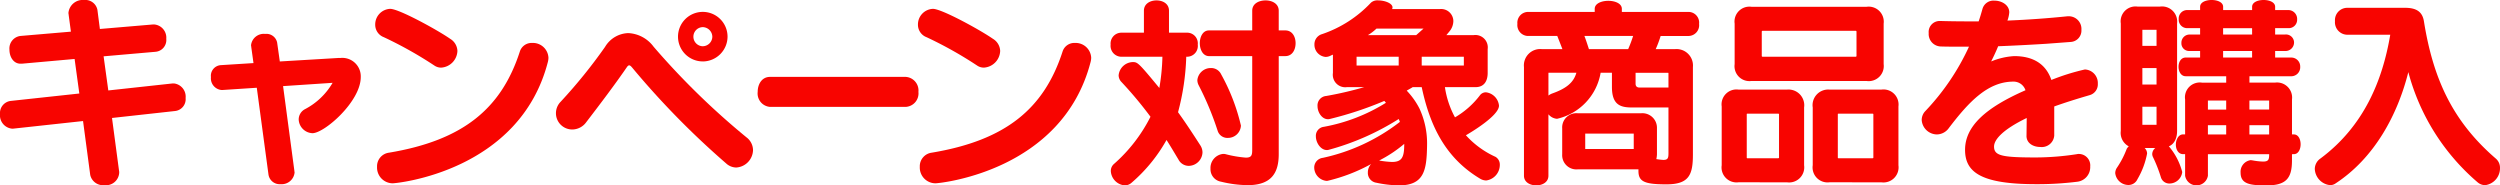
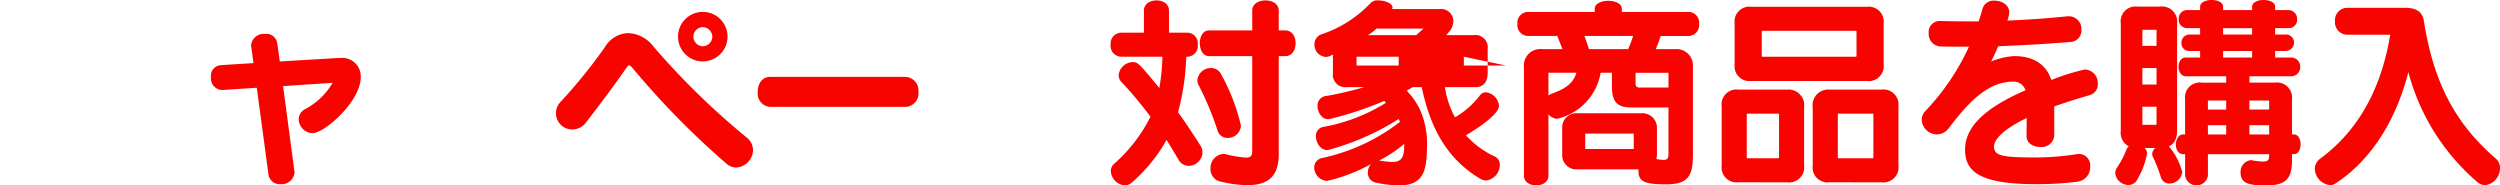
<svg xmlns="http://www.w3.org/2000/svg" viewBox="0 0 304.047 22.544">
  <defs>
    <style>.cls-1{fill:#f80400;}</style>
  </defs>
  <g id="レイヤー_2" data-name="レイヤー 2">
    <g id="デザインメイン">
-       <path class="cls-1" d="M13.622,14.347l.85,6.373a1.217,1.217,0,0,1,.025.3,1.613,1.613,0,0,1-1.8,1.5,1.6,1.6,0,0,1-1.724-1.25L10.1,14.721l-8.5.925H1.45A1.632,1.632,0,0,1,0,13.872a1.487,1.487,0,0,1,1.325-1.6l8.323-.9-.575-4.2-6.424.575H2.5c-.875,0-1.35-.85-1.35-1.7A1.532,1.532,0,0,1,2.475,4.374l6.148-.525L8.349,1.8c0-.074-.026-.15-.026-.224A1.744,1.744,0,0,1,10.223,0a1.5,1.5,0,0,1,1.625,1.2l.3,2.324,6.474-.55h.125a1.61,1.61,0,0,1,1.475,1.75A1.435,1.435,0,0,1,18.9,6.3l-6.3.55L13.172,11,21,10.147h.151a1.614,1.614,0,0,1,1.423,1.775A1.442,1.442,0,0,1,21.3,13.5Z" />
      <path class="cls-1" d="M31.23,10.672l-4.2.275h-.075a1.425,1.425,0,0,1-1.3-1.574,1.294,1.294,0,0,1,1.2-1.45l3.974-.25L30.556,5.7c0-.075-.025-.15-.025-.2a1.559,1.559,0,0,1,1.725-1.375,1.328,1.328,0,0,1,1.449,1.05l.325,2.3,7.149-.425H41.4a2.247,2.247,0,0,1,2.475,2.325c0,2.974-4.424,6.823-5.874,6.823a1.742,1.742,0,0,1-1.674-1.675,1.416,1.416,0,0,1,.774-1.25,8.367,8.367,0,0,0,3.35-3.2l-6.024.4,1.375,10.3c0,.075.025.15.025.2a1.573,1.573,0,0,1-1.7,1.425,1.374,1.374,0,0,1-1.475-1.175Z" />
-       <path class="cls-1" d="M52.831,7.973a48.184,48.184,0,0,0-6.148-3.449A1.614,1.614,0,0,1,45.633,3a1.9,1.9,0,0,1,1.824-1.924c1.075,0,5.8,2.6,7.3,3.649A1.791,1.791,0,0,1,55.63,6.2a2.112,2.112,0,0,1-1.974,2.025A1.45,1.45,0,0,1,52.831,7.973ZM47.757,22.294a1.916,1.916,0,0,1-1.9-2,1.667,1.667,0,0,1,1.451-1.725c9-1.5,13.671-5.348,15.921-12.321a1.5,1.5,0,0,1,1.5-1.025,1.891,1.891,0,0,1,1.973,1.8,2.2,2.2,0,0,1-.074.525C63.179,20.87,48.232,22.294,47.757,22.294Z" />
      <path class="cls-1" d="M88.308,19.87A100.114,100.114,0,0,1,76.886,8.223c-.151-.175-.25-.275-.375-.275-.075,0-.175.075-.276.225-1.3,1.9-3.124,4.324-4.948,6.7a2.108,2.108,0,0,1-1.649.875,1.98,1.98,0,0,1-1.45-3.374,62.851,62.851,0,0,0,5.4-6.673,3.4,3.4,0,0,1,2.824-1.675,4.069,4.069,0,0,1,3.074,1.65A90.835,90.835,0,0,0,90.782,16.7a1.985,1.985,0,0,1,.8,1.55,2.178,2.178,0,0,1-2.05,2.124A1.852,1.852,0,0,1,88.308,19.87Zm-2.825-12.4a3.012,3.012,0,1,1,3-3A3.029,3.029,0,0,1,85.483,7.473ZM85.459,3.3a1.163,1.163,0,0,0,0,2.325,1.185,1.185,0,0,0,1.174-1.15A1.19,1.19,0,0,0,85.459,3.3Z" />
      <path class="cls-1" d="M93.649,13a1.636,1.636,0,0,1-1.5-1.825c0-.924.5-1.824,1.5-1.824h16.5a1.656,1.656,0,0,1,1.549,1.824A1.643,1.643,0,0,1,110.146,13Z" />
-       <path class="cls-1" d="M118.838,7.973a48.063,48.063,0,0,0-6.149-3.449A1.615,1.615,0,0,1,111.64,3a1.9,1.9,0,0,1,1.825-1.924c1.074,0,5.8,2.6,7.3,3.649a1.792,1.792,0,0,1,.875,1.474,2.112,2.112,0,0,1-1.975,2.025A1.452,1.452,0,0,1,118.838,7.973Zm-5.073,14.321a1.916,1.916,0,0,1-1.9-2,1.665,1.665,0,0,1,1.449-1.725c9-1.5,13.672-5.348,15.921-12.321a1.5,1.5,0,0,1,1.5-1.025,1.892,1.892,0,0,1,1.975,1.8,2.2,2.2,0,0,1-.075.525C129.186,20.87,114.239,22.294,113.765,22.294Z" />
      <path class="cls-1" d="M144.271,6.9a29.3,29.3,0,0,1-1,6.748c.924,1.275,1.774,2.575,2.724,4.05a1.587,1.587,0,0,1,.25.849,1.7,1.7,0,0,1-1.675,1.625,1.416,1.416,0,0,1-1.25-.775c-.5-.825-.949-1.6-1.449-2.374a19.187,19.187,0,0,1-4.249,5.2,1.241,1.241,0,0,1-.825.324,1.85,1.85,0,0,1-1.7-1.724,1.119,1.119,0,0,1,.375-.875,19.024,19.024,0,0,0,4.449-5.749,47.656,47.656,0,0,0-3.55-4.248,1.177,1.177,0,0,1-.324-.8,1.776,1.776,0,0,1,1.7-1.6c.6,0,.675.025,3.249,3.149a25.07,25.07,0,0,0,.375-3.8h-5.049a1.327,1.327,0,0,1-1.25-1.474,1.319,1.319,0,0,1,1.25-1.45h2.8V1.3c0-.85.774-1.25,1.524-1.25.775,0,1.525.4,1.525,1.25V3.974h2.249a1.3,1.3,0,0,1,1.25,1.45A1.311,1.311,0,0,1,144.42,6.9Zm5.048,9.873a1.237,1.237,0,0,1-1.224-.85,36.72,36.72,0,0,0-2.324-5.573,1.409,1.409,0,0,1-.151-.6,1.637,1.637,0,0,1,1.65-1.475,1.339,1.339,0,0,1,1.25.775,24.053,24.053,0,0,1,2.4,6.223A1.573,1.573,0,0,1,149.319,16.771Zm2.975-9.948h-5.249c-.75,0-1.125-.8-1.125-1.574s.375-1.55,1.1-1.55h5.274V1.3c0-.85.8-1.25,1.624-1.25.8,0,1.6.4,1.6,1.25V3.7h.8c.85,0,1.25.775,1.25,1.55,0,.8-.4,1.574-1.25,1.574h-.8V18.746c0,2.3-.9,3.774-3.8,3.774a14.3,14.3,0,0,1-3.225-.425,1.535,1.535,0,0,1-1.274-1.575,1.715,1.715,0,0,1,1.524-1.8,1.168,1.168,0,0,1,.3.026,13.783,13.783,0,0,0,2.475.424c.724,0,.775-.325.775-1Z" />
-       <path class="cls-1" d="M173.557,17.746c-.05,2.949-.35,4.8-3.424,4.8a13.954,13.954,0,0,1-2.749-.324,1.2,1.2,0,0,1-1.026-1.25,1.476,1.476,0,0,1,.4-1.025,20.983,20.983,0,0,1-5.224,2.025.692.692,0,0,1-.225.025,1.651,1.651,0,0,1-1.475-1.625,1.184,1.184,0,0,1,1.05-1.175,23.363,23.363,0,0,0,9.373-4.374c-.05-.125-.1-.25-.151-.349a31,31,0,0,1-8.522,3.749.692.692,0,0,1-.225.025c-.725,0-1.325-.875-1.325-1.675a1.1,1.1,0,0,1,.975-1.15,21.536,21.536,0,0,0,7.549-2.924c-.076-.075-.151-.175-.2-.225a42.785,42.785,0,0,1-6.648,2.2.621.621,0,0,1-.2.025c-.75,0-1.275-.851-1.275-1.6a1.15,1.15,0,0,1,1.05-1.225,42.608,42.608,0,0,0,4.624-1.075h-2.1a1.517,1.517,0,0,1-1.7-1.724V6.648c-.149.05-.274.125-.4.175a1.271,1.271,0,0,1-.5.1A1.486,1.486,0,0,1,159.86,5.4a1.278,1.278,0,0,1,.925-1.249A14.558,14.558,0,0,0,166.733.325a1.181,1.181,0,0,1,.9-.275c.774,0,1.724.35,1.724.85a.588.588,0,0,1-.05.2h5.824a1.487,1.487,0,0,1,1.624,1.474,2.025,2.025,0,0,1-.5,1.275l-.351.425h3.3a1.508,1.508,0,0,1,1.725,1.7v2.9c0,.875-.351,1.724-1.475,1.724h-3.725a11,11,0,0,0,1.225,3.674A10.3,10.3,0,0,0,179.98,11.6a.915.915,0,0,1,.725-.375,1.81,1.81,0,0,1,1.6,1.625c0,1.224-3.45,3.274-4.024,3.6a10.9,10.9,0,0,0,3.6,2.624,1.093,1.093,0,0,1,.525.975,1.916,1.916,0,0,1-1.65,1.9,1.491,1.491,0,0,1-.8-.25c-4.148-2.5-6.048-6.374-7.048-11.1h-1.1c-.226.151-.475.275-.725.425a9.168,9.168,0,0,1,1.549,2.175,10.068,10.068,0,0,1,.925,4.474ZM170.107,6.9h-5.123V7.973h5.123Zm-2.7-3.424a5.766,5.766,0,0,1-1.05.8h5.874l.9-.8Zm.325,16.046a11.208,11.208,0,0,0,1.55.175c1.25,0,1.5-.6,1.5-2.2A15.7,15.7,0,0,1,167.733,19.52ZM178.031,6.9h-5.124V7.973h5.124Z" />
+       <path class="cls-1" d="M173.557,17.746c-.05,2.949-.35,4.8-3.424,4.8a13.954,13.954,0,0,1-2.749-.324,1.2,1.2,0,0,1-1.026-1.25,1.476,1.476,0,0,1,.4-1.025,20.983,20.983,0,0,1-5.224,2.025.692.692,0,0,1-.225.025,1.651,1.651,0,0,1-1.475-1.625,1.184,1.184,0,0,1,1.05-1.175,23.363,23.363,0,0,0,9.373-4.374c-.05-.125-.1-.25-.151-.349a31,31,0,0,1-8.522,3.749.692.692,0,0,1-.225.025c-.725,0-1.325-.875-1.325-1.675a1.1,1.1,0,0,1,.975-1.15,21.536,21.536,0,0,0,7.549-2.924c-.076-.075-.151-.175-.2-.225a42.785,42.785,0,0,1-6.648,2.2.621.621,0,0,1-.2.025c-.75,0-1.275-.851-1.275-1.6a1.15,1.15,0,0,1,1.05-1.225,42.608,42.608,0,0,0,4.624-1.075h-2.1a1.517,1.517,0,0,1-1.7-1.724V6.648c-.149.05-.274.125-.4.175a1.271,1.271,0,0,1-.5.1A1.486,1.486,0,0,1,159.86,5.4a1.278,1.278,0,0,1,.925-1.249A14.558,14.558,0,0,0,166.733.325a1.181,1.181,0,0,1,.9-.275c.774,0,1.724.35,1.724.85a.588.588,0,0,1-.05.2h5.824a1.487,1.487,0,0,1,1.624,1.474,2.025,2.025,0,0,1-.5,1.275l-.351.425h3.3a1.508,1.508,0,0,1,1.725,1.7v2.9c0,.875-.351,1.724-1.475,1.724h-3.725a11,11,0,0,0,1.225,3.674A10.3,10.3,0,0,0,179.98,11.6a.915.915,0,0,1,.725-.375,1.81,1.81,0,0,1,1.6,1.625c0,1.224-3.45,3.274-4.024,3.6a10.9,10.9,0,0,0,3.6,2.624,1.093,1.093,0,0,1,.525.975,1.916,1.916,0,0,1-1.65,1.9,1.491,1.491,0,0,1-.8-.25c-4.148-2.5-6.048-6.374-7.048-11.1h-1.1c-.226.151-.475.275-.725.425a9.168,9.168,0,0,1,1.549,2.175,10.068,10.068,0,0,1,.925,4.474ZM170.107,6.9h-5.123V7.973h5.123Zm-2.7-3.424a5.766,5.766,0,0,1-1.05.8h5.874l.9-.8Zm.325,16.046a11.208,11.208,0,0,0,1.55.175c1.25,0,1.5-.6,1.5-2.2A15.7,15.7,0,0,1,167.733,19.52ZM178.031,6.9V7.973h5.124Z" />
      <path class="cls-1" d="M202.916,13.072h-4.4c-1.374,0-2.475-.25-2.475-2.5V8.848h-1.374a6.934,6.934,0,0,1-5.3,5.6,1.486,1.486,0,0,1-1.05-.55V21.37c0,.8-.75,1.174-1.474,1.174-.75,0-1.5-.375-1.5-1.174V8.148a1.986,1.986,0,0,1,2.175-2.174h2.5c-.2-.525-.425-1.1-.625-1.6h-3.6a1.327,1.327,0,0,1-1.25-1.475A1.317,1.317,0,0,1,185.8,1.45h8.148V1.075c0-.65.825-.975,1.65-.975s1.649.325,1.649.975V1.45h8.148A1.3,1.3,0,0,1,206.64,2.9a1.312,1.312,0,0,1-1.25,1.475h-3.424a13.872,13.872,0,0,1-.6,1.6h2.35a2,2,0,0,1,2.174,2.174V18.771c0,2.474-.45,3.648-3.224,3.648-2.649,0-3.4-.324-3.4-1.624v-.2h-7.373a1.727,1.727,0,0,1-1.9-1.824V15.6a1.728,1.728,0,0,1,1.9-1.825h7.7a1.772,1.772,0,0,1,1.924,1.825v3.175a3.1,3.1,0,0,1-.075.574,8.158,8.158,0,0,0,.85.1c.574,0,.625-.25.625-.85ZM188.369,8.848c-.05,0-.05,0-.05.05v2.724a1.793,1.793,0,0,1,.451-.25c1.624-.575,2.6-1.274,2.949-2.524Zm4.324-4.474c.225.575.4,1.149.55,1.6h4.774a15.77,15.77,0,0,0,.6-1.6Zm6,11.872h-5.9v1.875h5.9ZM202.916,8.9a.054.054,0,0,0-.051-.05h-3.948v1.324c0,.326.175.475.5.475h3.5Z" />
      <path class="cls-1" d="M211.439,22.169A1.822,1.822,0,0,1,209.39,20.1V12.947a1.815,1.815,0,0,1,2.049-2.05h5.9a1.913,1.913,0,0,1,2.074,2.175V20.1a1.839,1.839,0,0,1-2.074,2.074Zm1.575-12.321a1.815,1.815,0,0,1-2.049-2.05V2.874A1.814,1.814,0,0,1,213.014.825h14a1.832,1.832,0,0,1,2.074,2.049V7.8a1.832,1.832,0,0,1-2.074,2.05Zm3.349,4.048c0-.049-.05-.074-.1-.074h-3.749a.066.066,0,0,0-.076.074V19.17a.067.067,0,0,0,.076.075h3.749c.049,0,.1-.025.1-.075Zm9.423-10.072a.113.113,0,0,0-.075-.075H214.339a.111.111,0,0,0-.075.075v3a.111.111,0,0,0,.075.075h11.372a.113.113,0,0,0,.075-.075Zm-3.274,18.345a1.822,1.822,0,0,1-2.05-2.074V13.072a1.9,1.9,0,0,1,2.05-2.175h6.3a1.833,1.833,0,0,1,2.074,2.05V20.1a1.84,1.84,0,0,1-2.074,2.074Zm5.324-8.273c0-.049-.051-.074-.1-.074h-4.148a.066.066,0,0,0-.075.074V19.17a.066.066,0,0,0,.075.075h4.148c.05,0,.1-.025.1-.075Z" />
      <path class="cls-1" d="M246.462,16.5l.025-2.149c-2.9,1.4-3.974,2.624-3.974,3.474,0,1.124.975,1.325,5.124,1.325a33.208,33.208,0,0,0,4.949-.4.9.9,0,0,1,.25-.026,1.391,1.391,0,0,1,1.374,1.525,1.781,1.781,0,0,1-1.55,1.85,39.218,39.218,0,0,1-5.023.3c-6.748,0-8.648-1.475-8.648-4.174,0-2.9,2.549-5.149,7.348-7.249a1.523,1.523,0,0,0-1.475-1.05c-3.124,0-5.448,2.5-7.847,5.649a1.819,1.819,0,0,1-1.451.775,1.88,1.88,0,0,1-1.849-1.75,1.57,1.57,0,0,1,.45-1.1,28.691,28.691,0,0,0,5.3-7.823h-1.025c-.825,0-1.65,0-2.45-.026a1.515,1.515,0,0,1-1.424-1.624,1.339,1.339,0,0,1,1.325-1.475h.1c1.55.05,3.1.05,4.65.05.174-.5.325-1.024.474-1.549a1.388,1.388,0,0,1,1.45-.975c.875,0,1.8.525,1.8,1.425a3.649,3.649,0,0,1-.224,1c2.449-.1,4.9-.275,7.323-.525h.175a1.537,1.537,0,0,1,1.5,1.649A1.384,1.384,0,0,1,251.86,5.1l-3,.225q-3,.188-5.848.3c-.25.625-.55,1.249-.85,1.849a8.614,8.614,0,0,1,2.8-.65c2.174,0,3.823.85,4.523,2.9a26.95,26.95,0,0,1,4.075-1.275,1.646,1.646,0,0,1,1.574,1.724,1.361,1.361,0,0,1-1,1.4c-1.624.475-3.049.925-4.3,1.375V16.5a1.521,1.521,0,0,1-1.7,1.375c-.85,0-1.675-.45-1.675-1.35Z" />
      <path class="cls-1" d="M260.827,18a.942.942,0,0,1,.3.674,9.69,9.69,0,0,1-1.175,3.124,1.192,1.192,0,0,1-1.1.7,1.624,1.624,0,0,1-1.6-1.45,1.21,1.21,0,0,1,.225-.675,10.856,10.856,0,0,0,1.174-2.274,1.167,1.167,0,0,1,.25-.3,1.846,1.846,0,0,1-.974-1.874V2.849A1.807,1.807,0,0,1,259.952.8H262.7a1.842,1.842,0,0,1,2.074,2.049V15.921c0,1.575-1,1.874-1,1.874A7.845,7.845,0,0,1,265.4,20.92a1.568,1.568,0,0,1-1.549,1.4,1.065,1.065,0,0,1-1.049-.774,17.594,17.594,0,0,0-.95-2.425.845.845,0,0,1-.1-.4.984.984,0,0,1,.375-.724Zm1.449-14.372h-1.724v1.95h1.724Zm0,4.649h-1.724v2h1.724Zm0,4.7h-1.724v2.2h1.724Zm16.471,5.774v.774c0,2.175-.725,3.024-3.1,3.024-2.024,0-3.149-.174-3.149-1.549a1.424,1.424,0,0,1,1.25-1.525c.05,0,.1.025.175.025a8.194,8.194,0,0,0,1.3.15c.7,0,.749-.275.749-.9h-7.448V21.37a1.406,1.406,0,0,1-2.774,0V18.746h-.25c-.575,0-.875-.576-.875-1.15,0-.625.325-1.25.875-1.25h.25V12.1a1.805,1.805,0,0,1,2.049-2.05h2.949V9.272h-4.924c-.574,0-.874-.574-.874-1.149s.3-1.125.874-1.125h1.75V6.2h-1.3a.929.929,0,0,1-.974-.974.99.99,0,0,1,1-1.025h1.274V3.424h-1.6a1.025,1.025,0,0,1-1-1.1,1.024,1.024,0,0,1,1-1.1h1.6v-.4c0-.55.7-.825,1.4-.825s1.4.275,1.4.825v.4H273.9v-.4c0-.55.7-.825,1.4-.825s1.4.275,1.4.825v.4h1.6a1.075,1.075,0,0,1,1.074,1.125A1.021,1.021,0,0,1,278.3,3.424h-1.6V4.2h1.2a.982.982,0,0,1,1.1.975A1.039,1.039,0,0,1,277.873,6.2H276.7V7h1.924a1.087,1.087,0,0,1,1.125,1.125,1.093,1.093,0,0,1-1.125,1.149h-5.049v.775h3.1a1.833,1.833,0,0,1,2.074,2.05v4.249h.226c.549,0,.824.6.824,1.2s-.275,1.2-.824,1.2Zm-8-6.524h-2.224v1.1h2.224Zm0,3h-2.224v1.125h2.224Zm3.149-11.8h-3.524V4.2H273.9Zm0,2.774h-3.524V7H273.9Zm2.075,6.024h-2.4v1.1h2.4Zm0,3h-2.4v1.125h2.4Z" />
      <path class="cls-1" d="M285.452,4.224a1.517,1.517,0,0,1-1.474-1.65A1.5,1.5,0,0,1,285.452.95h7.073c1.575,0,2.124.675,2.275,1.675,1.1,6.8,3.374,12.046,8.747,16.67a1.468,1.468,0,0,1,.5,1.125,2.073,2.073,0,0,1-1.8,2.1,1.432,1.432,0,0,1-.925-.351,26.58,26.58,0,0,1-8.424-13.4c-1.3,5.174-4.1,10.447-8.9,13.572a1.126,1.126,0,0,1-.625.175,2.072,2.072,0,0,1-1.85-1.975,1.563,1.563,0,0,1,.7-1.274C287.551,15.3,289.775,9.7,290.7,4.224Z" />
    </g>
  </g>
</svg>